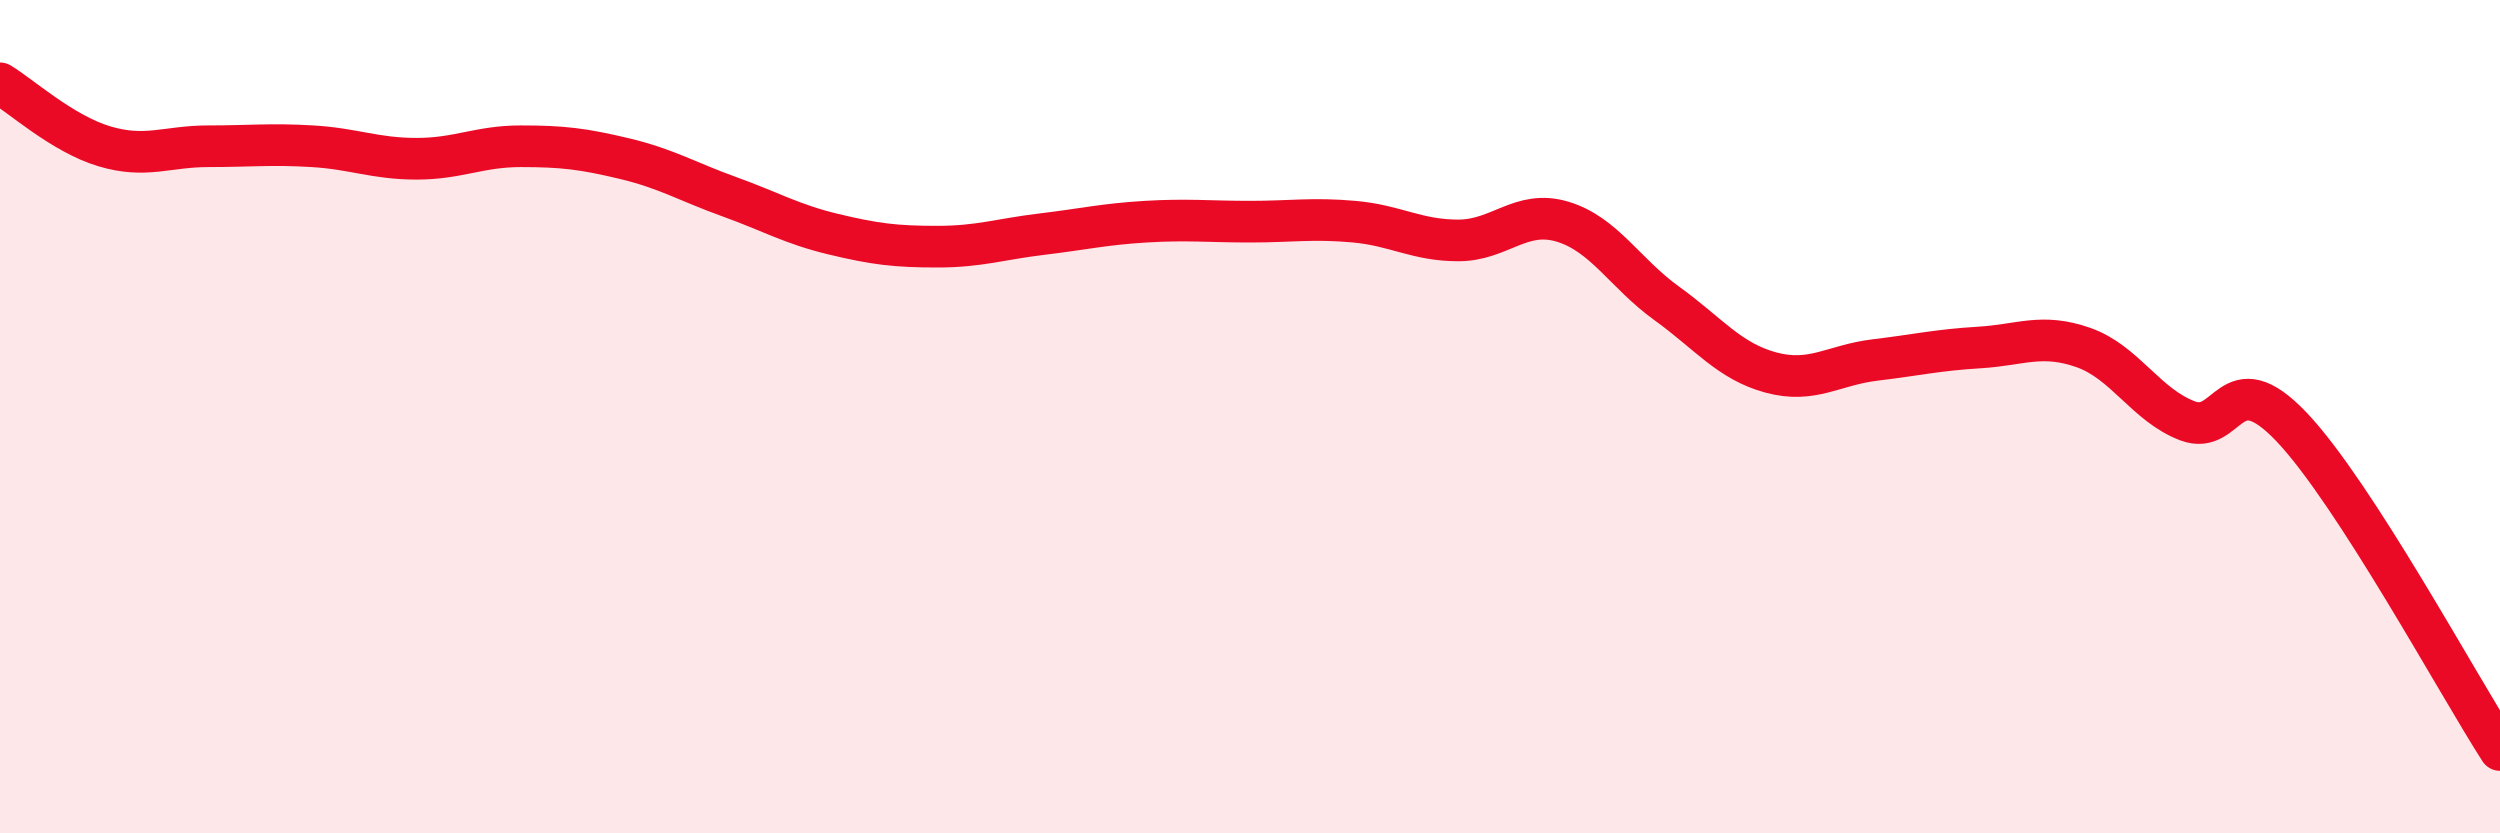
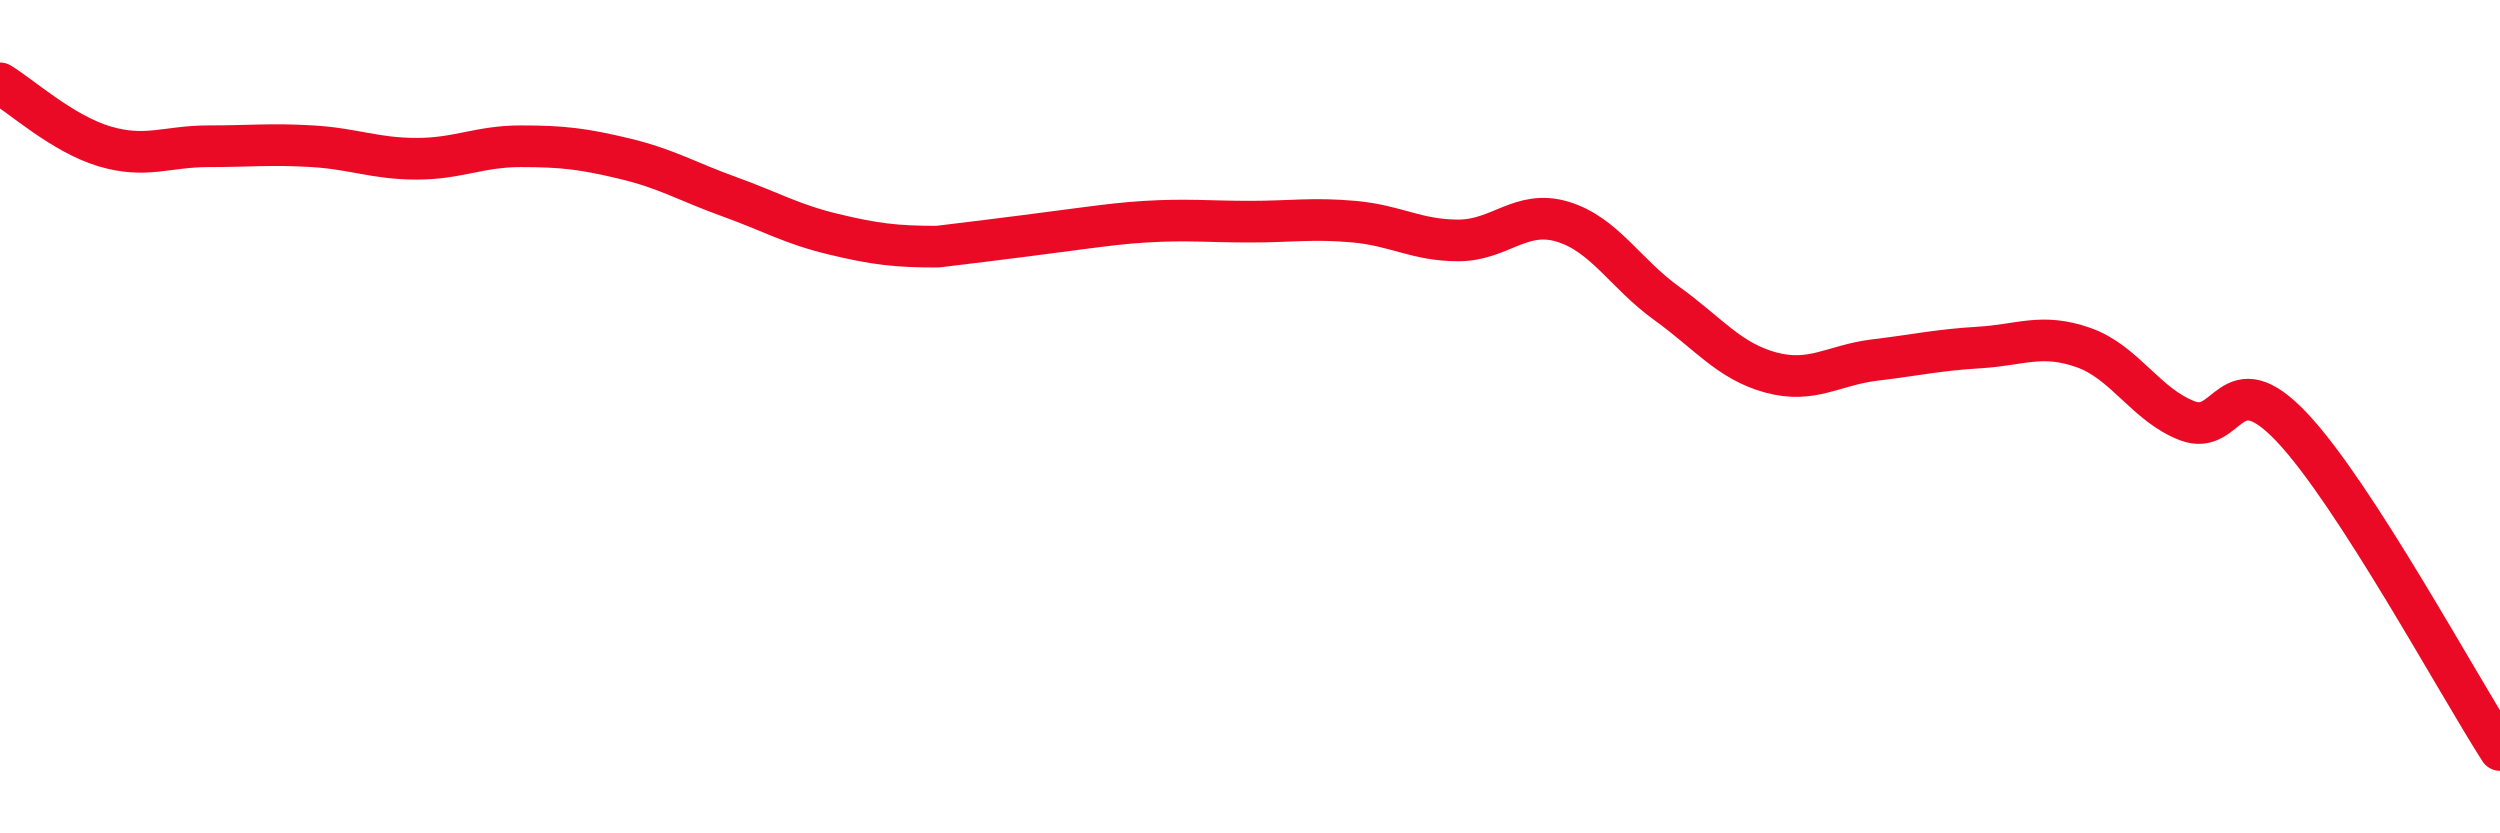
<svg xmlns="http://www.w3.org/2000/svg" width="60" height="20" viewBox="0 0 60 20">
-   <path d="M 0,2 C 0.5,2.3 1.5,3.21 2.5,3.51 C 3.5,3.81 4,3.51 5,3.51 C 6,3.51 6.5,3.45 7.5,3.51 C 8.5,3.57 9,3.81 10,3.81 C 11,3.81 11.5,3.51 12.5,3.51 C 13.5,3.51 14,3.57 15,3.81 C 16,4.05 16.5,4.36 17.5,4.72 C 18.5,5.08 19,5.38 20,5.62 C 21,5.86 21.5,5.92 22.5,5.92 C 23.5,5.92 24,5.74 25,5.62 C 26,5.5 26.5,5.38 27.5,5.32 C 28.5,5.26 29,5.32 30,5.32 C 31,5.32 31.5,5.23 32.5,5.32 C 33.5,5.41 34,5.77 35,5.77 C 36,5.77 36.5,5.02 37.5,5.32 C 38.5,5.62 39,6.56 40,7.28 C 41,8 41.5,8.67 42.5,8.94 C 43.5,9.21 44,8.76 45,8.64 C 46,8.52 46.5,8.4 47.5,8.34 C 48.5,8.28 49,7.99 50,8.34 C 51,8.69 51.5,9.72 52.5,10.1 C 53.5,10.48 53.5,8.67 55,10.25 C 56.5,11.83 59,16.45 60,18L60 20L0 20Z" fill="#EB0A25" opacity="0.1" stroke-linecap="round" stroke-linejoin="round" />
-   <path d="M 0,2 C 0.5,2.3 1.5,3.21 2.5,3.51 C 3.5,3.81 4,3.51 5,3.51 C 6,3.51 6.5,3.45 7.5,3.51 C 8.5,3.57 9,3.81 10,3.81 C 11,3.81 11.5,3.51 12.5,3.51 C 13.5,3.51 14,3.57 15,3.81 C 16,4.05 16.5,4.36 17.5,4.72 C 18.5,5.08 19,5.38 20,5.62 C 21,5.86 21.5,5.92 22.5,5.92 C 23.5,5.92 24,5.74 25,5.62 C 26,5.5 26.5,5.38 27.5,5.32 C 28.5,5.26 29,5.32 30,5.32 C 31,5.32 31.5,5.23 32.5,5.32 C 33.5,5.41 34,5.77 35,5.77 C 36,5.77 36.5,5.02 37.5,5.32 C 38.5,5.62 39,6.56 40,7.28 C 41,8 41.5,8.67 42.5,8.94 C 43.5,9.21 44,8.76 45,8.64 C 46,8.52 46.5,8.4 47.5,8.34 C 48.5,8.28 49,7.99 50,8.34 C 51,8.69 51.5,9.72 52.5,10.1 C 53.5,10.48 53.5,8.67 55,10.25 C 56.5,11.83 59,16.45 60,18" stroke="#EB0A25" stroke-width="1" fill="none" stroke-linecap="round" stroke-linejoin="round" />
+   <path d="M 0,2 C 0.5,2.3 1.5,3.21 2.5,3.51 C 3.5,3.81 4,3.51 5,3.51 C 6,3.51 6.5,3.45 7.5,3.51 C 8.5,3.57 9,3.81 10,3.81 C 11,3.81 11.5,3.51 12.5,3.51 C 13.5,3.51 14,3.57 15,3.81 C 16,4.05 16.5,4.36 17.5,4.72 C 18.5,5.08 19,5.38 20,5.62 C 21,5.86 21.5,5.92 22.5,5.92 C 26,5.5 26.5,5.38 27.5,5.32 C 28.5,5.26 29,5.32 30,5.32 C 31,5.32 31.5,5.23 32.5,5.32 C 33.5,5.41 34,5.77 35,5.77 C 36,5.77 36.5,5.02 37.5,5.32 C 38.5,5.62 39,6.56 40,7.28 C 41,8 41.5,8.67 42.5,8.94 C 43.5,9.21 44,8.76 45,8.64 C 46,8.52 46.5,8.4 47.5,8.34 C 48.5,8.28 49,7.99 50,8.34 C 51,8.69 51.5,9.72 52.5,10.1 C 53.5,10.48 53.5,8.67 55,10.25 C 56.5,11.83 59,16.45 60,18" stroke="#EB0A25" stroke-width="1" fill="none" stroke-linecap="round" stroke-linejoin="round" />
</svg>